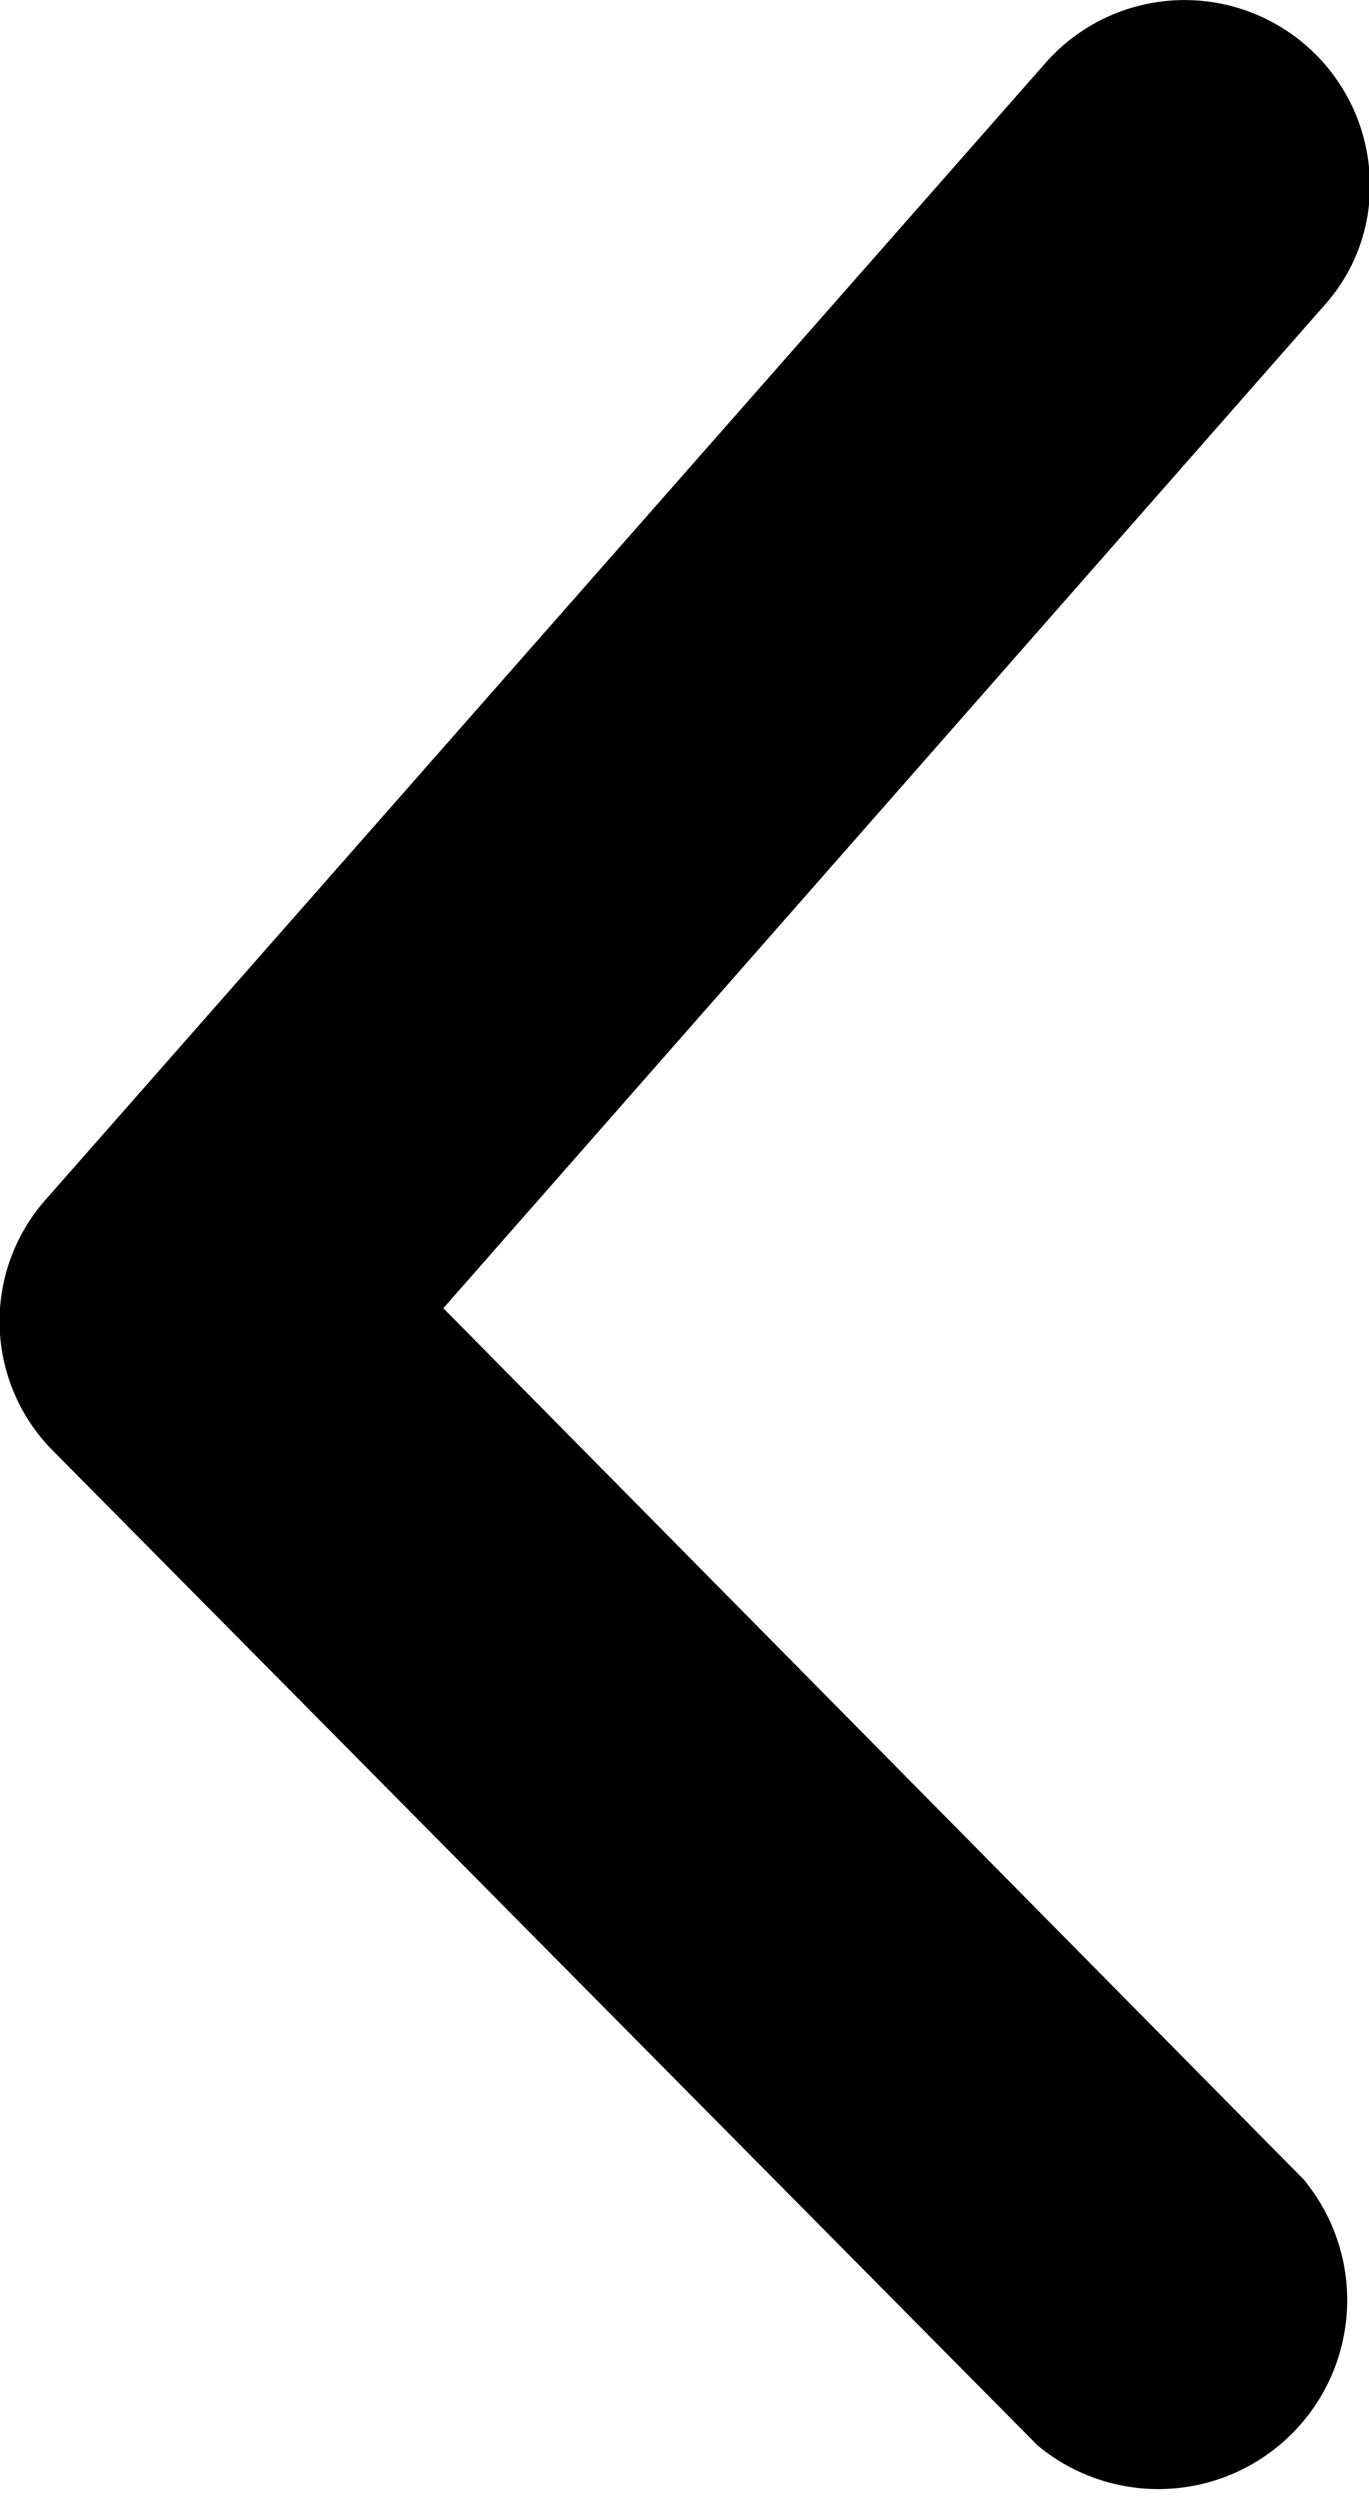
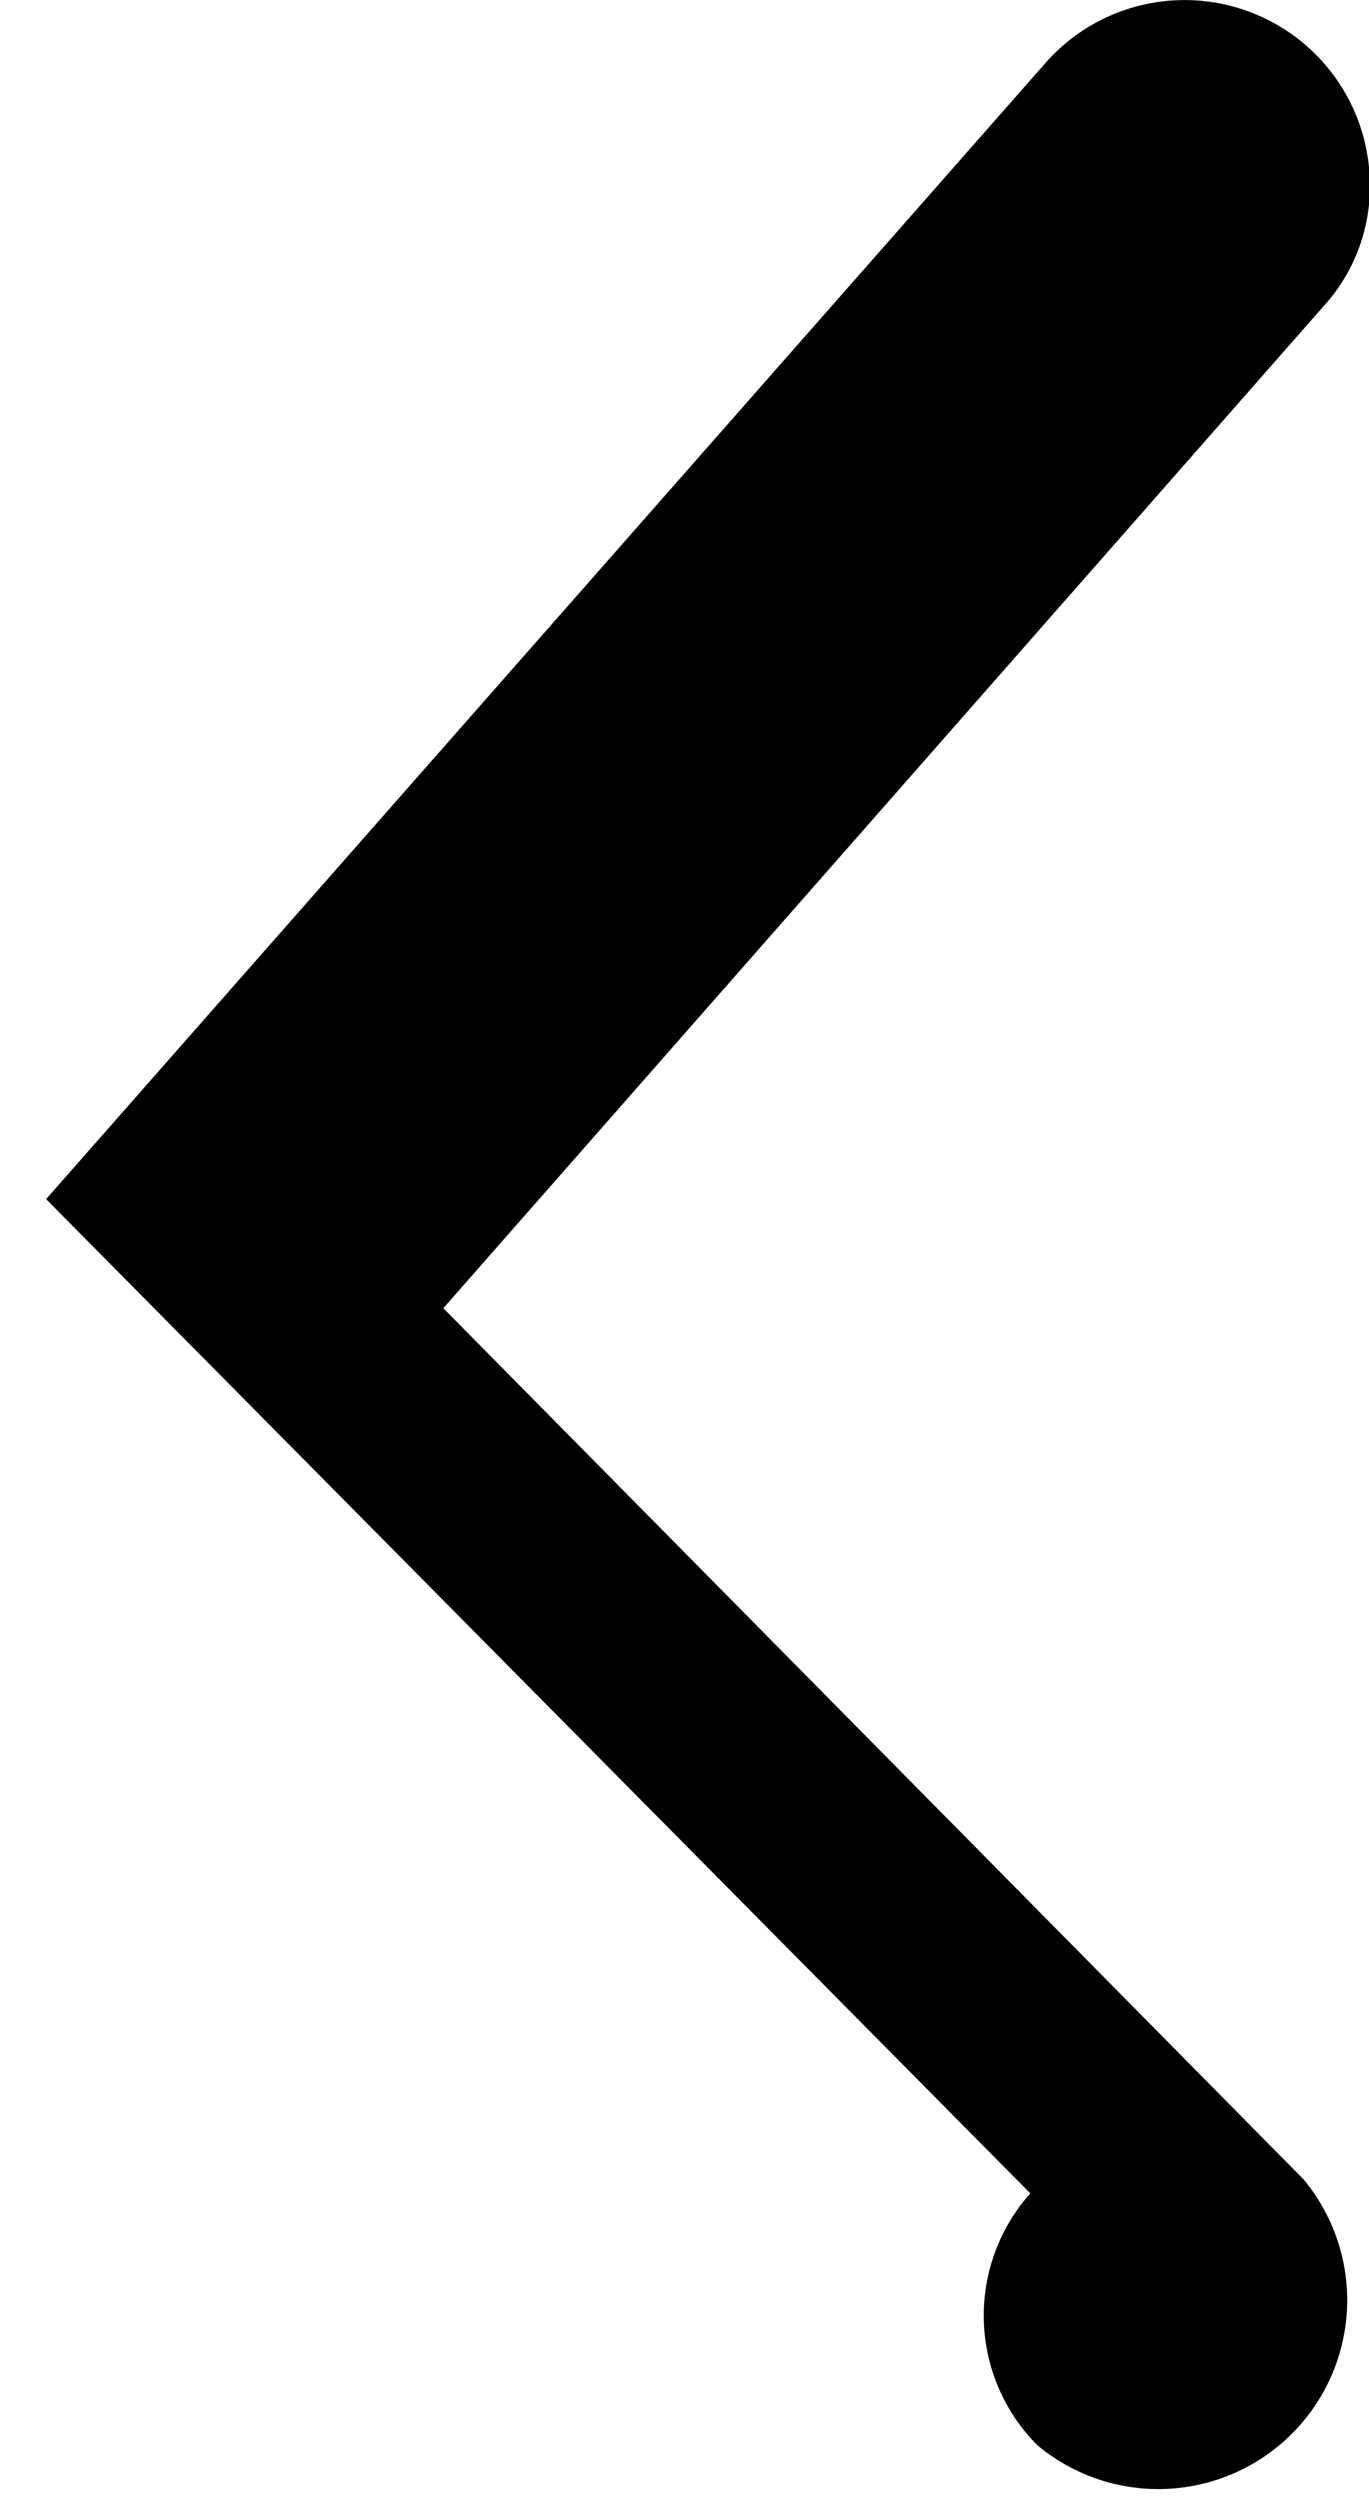
<svg xmlns="http://www.w3.org/2000/svg" viewBox="0 0 15.44 28.19">
-   <path d="M.52 13.52L11.8.7a2.09 2.09 0 0 1 3.65 1.38 2 2 0 0 1-.52 1.37L5 14.75l9.7 9.82a2.13 2.13 0 0 1-3 3L.6 16.36a2.07 2.07 0 0 1-.08-2.84z" />
+   <path d="M.52 13.52L11.8.7a2.09 2.09 0 0 1 3.65 1.38 2 2 0 0 1-.52 1.37L5 14.75l9.7 9.82a2.13 2.13 0 0 1-3 3a2.07 2.07 0 0 1-.08-2.84z" />
</svg>